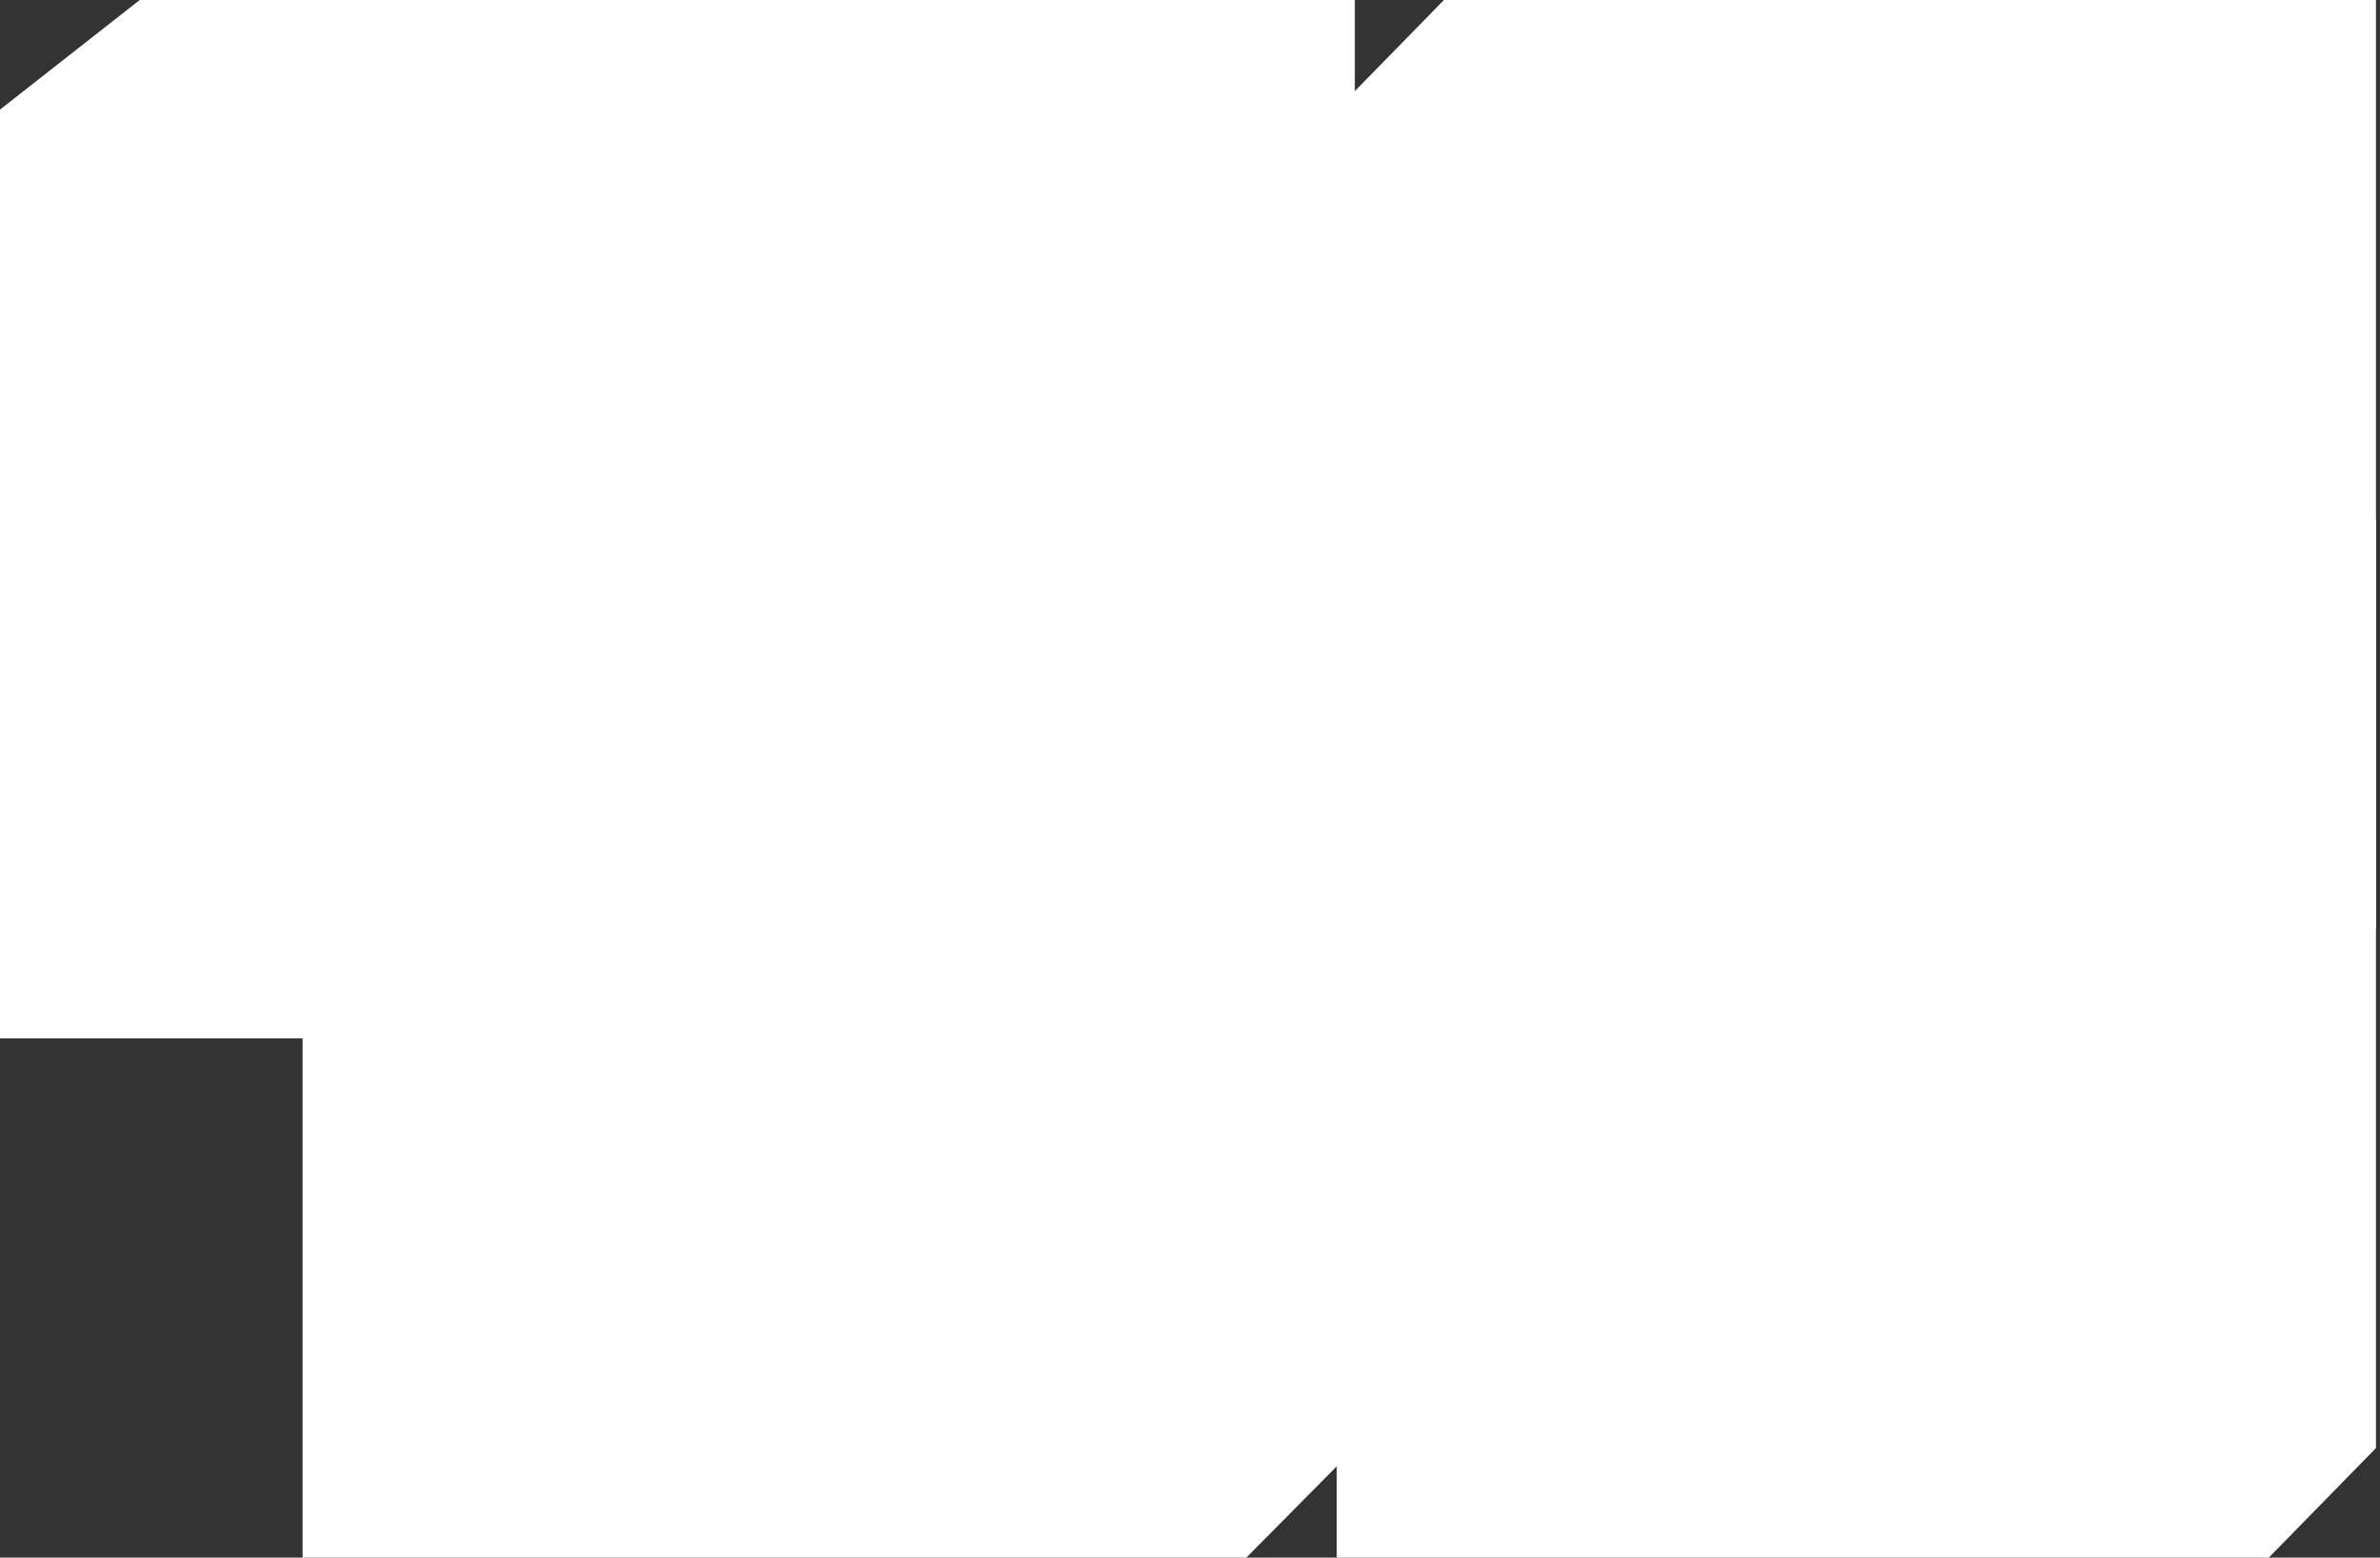
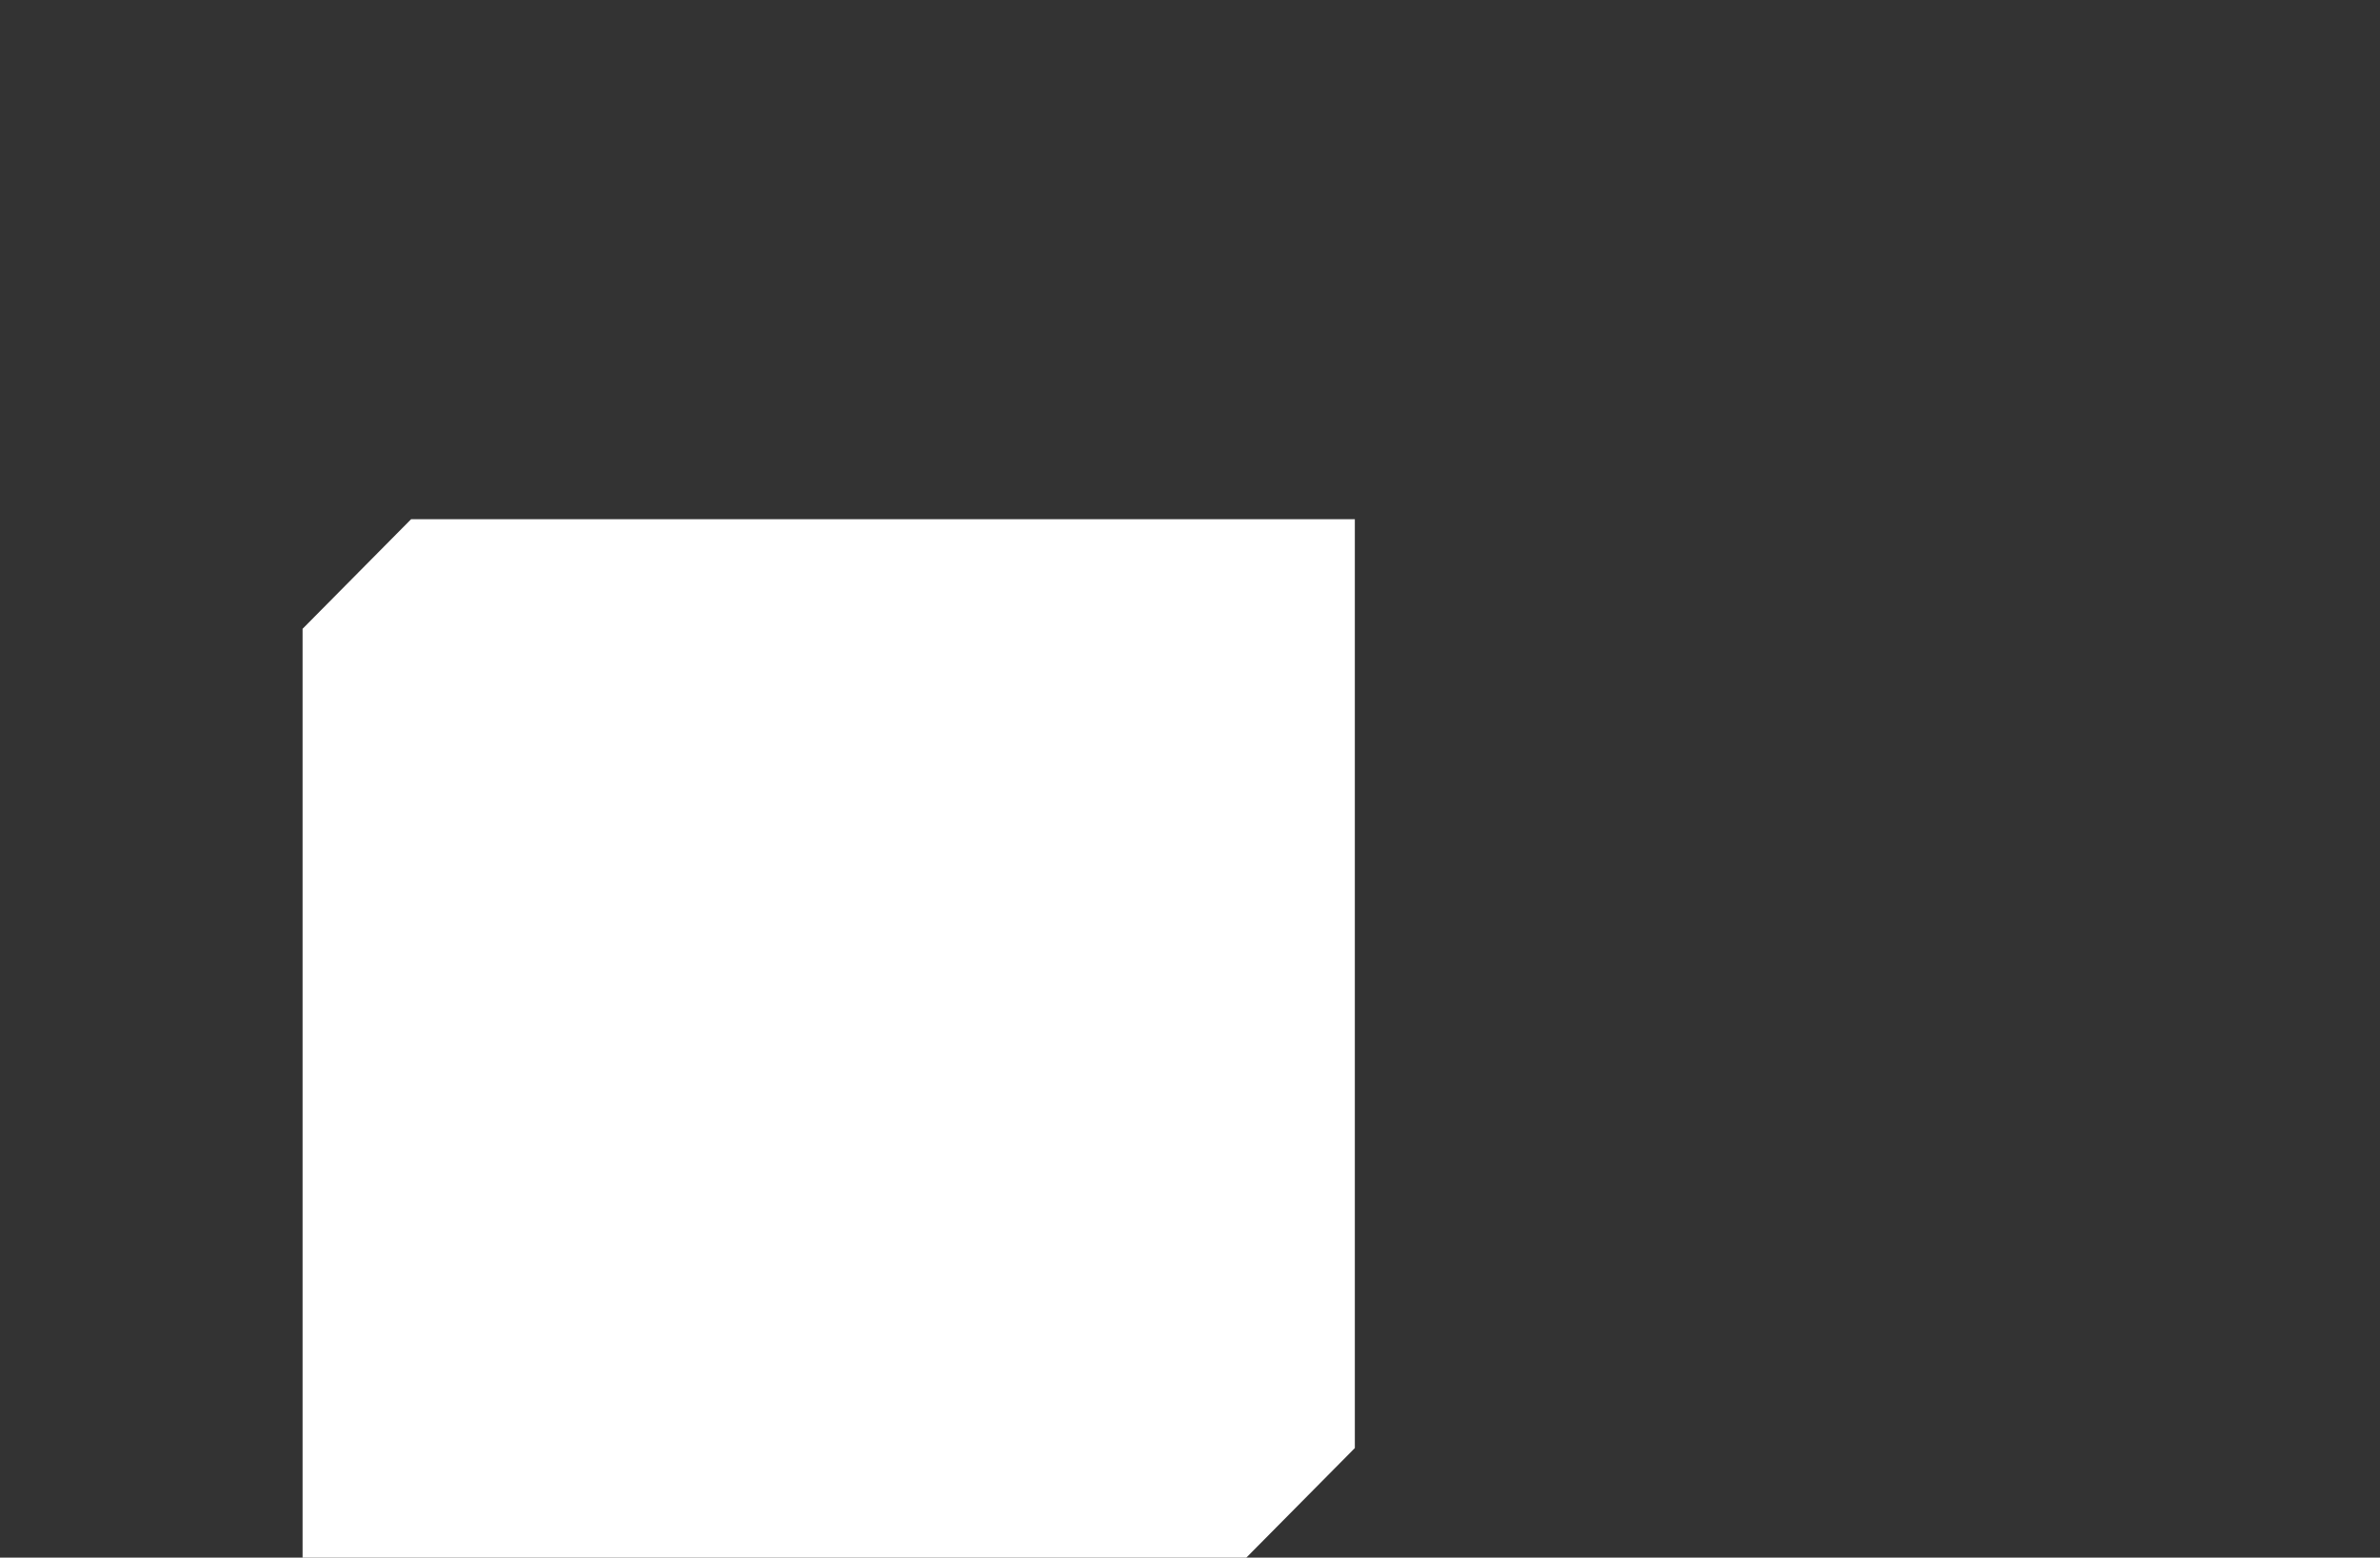
<svg xmlns="http://www.w3.org/2000/svg" width="527" height="345" viewBox="0 0 527 345" fill="none">
  <rect x="0" y="0" width="527" height="345" fill="#333333" stroke="none" />
-   <path fill-rule="evenodd" clip-rule="evenodd" d="M300 91.903V0H30.939L0 24.274V116.177V138.097V230H269.058L300 205.729V113.823V91.903Z" fill="white" />
-   <path fill-rule="evenodd" clip-rule="evenodd" d="M526.109 91.904V0H319.73L295.996 24.274V116.178V138.097V230H502.375L526.109 205.729V113.823V91.904Z" fill="white" />
  <path fill-rule="evenodd" clip-rule="evenodd" d="M300 206.904V115H91.029L67 139.271V231.176V253.096V345H275.969L300 320.729V228.824V206.904Z" fill="white" />
-   <path fill-rule="evenodd" clip-rule="evenodd" d="M526.109 206.904V115H319.73L295.996 139.271V231.176V253.096V345H502.375L526.109 320.729V228.825V206.904Z" fill="white" />
</svg>